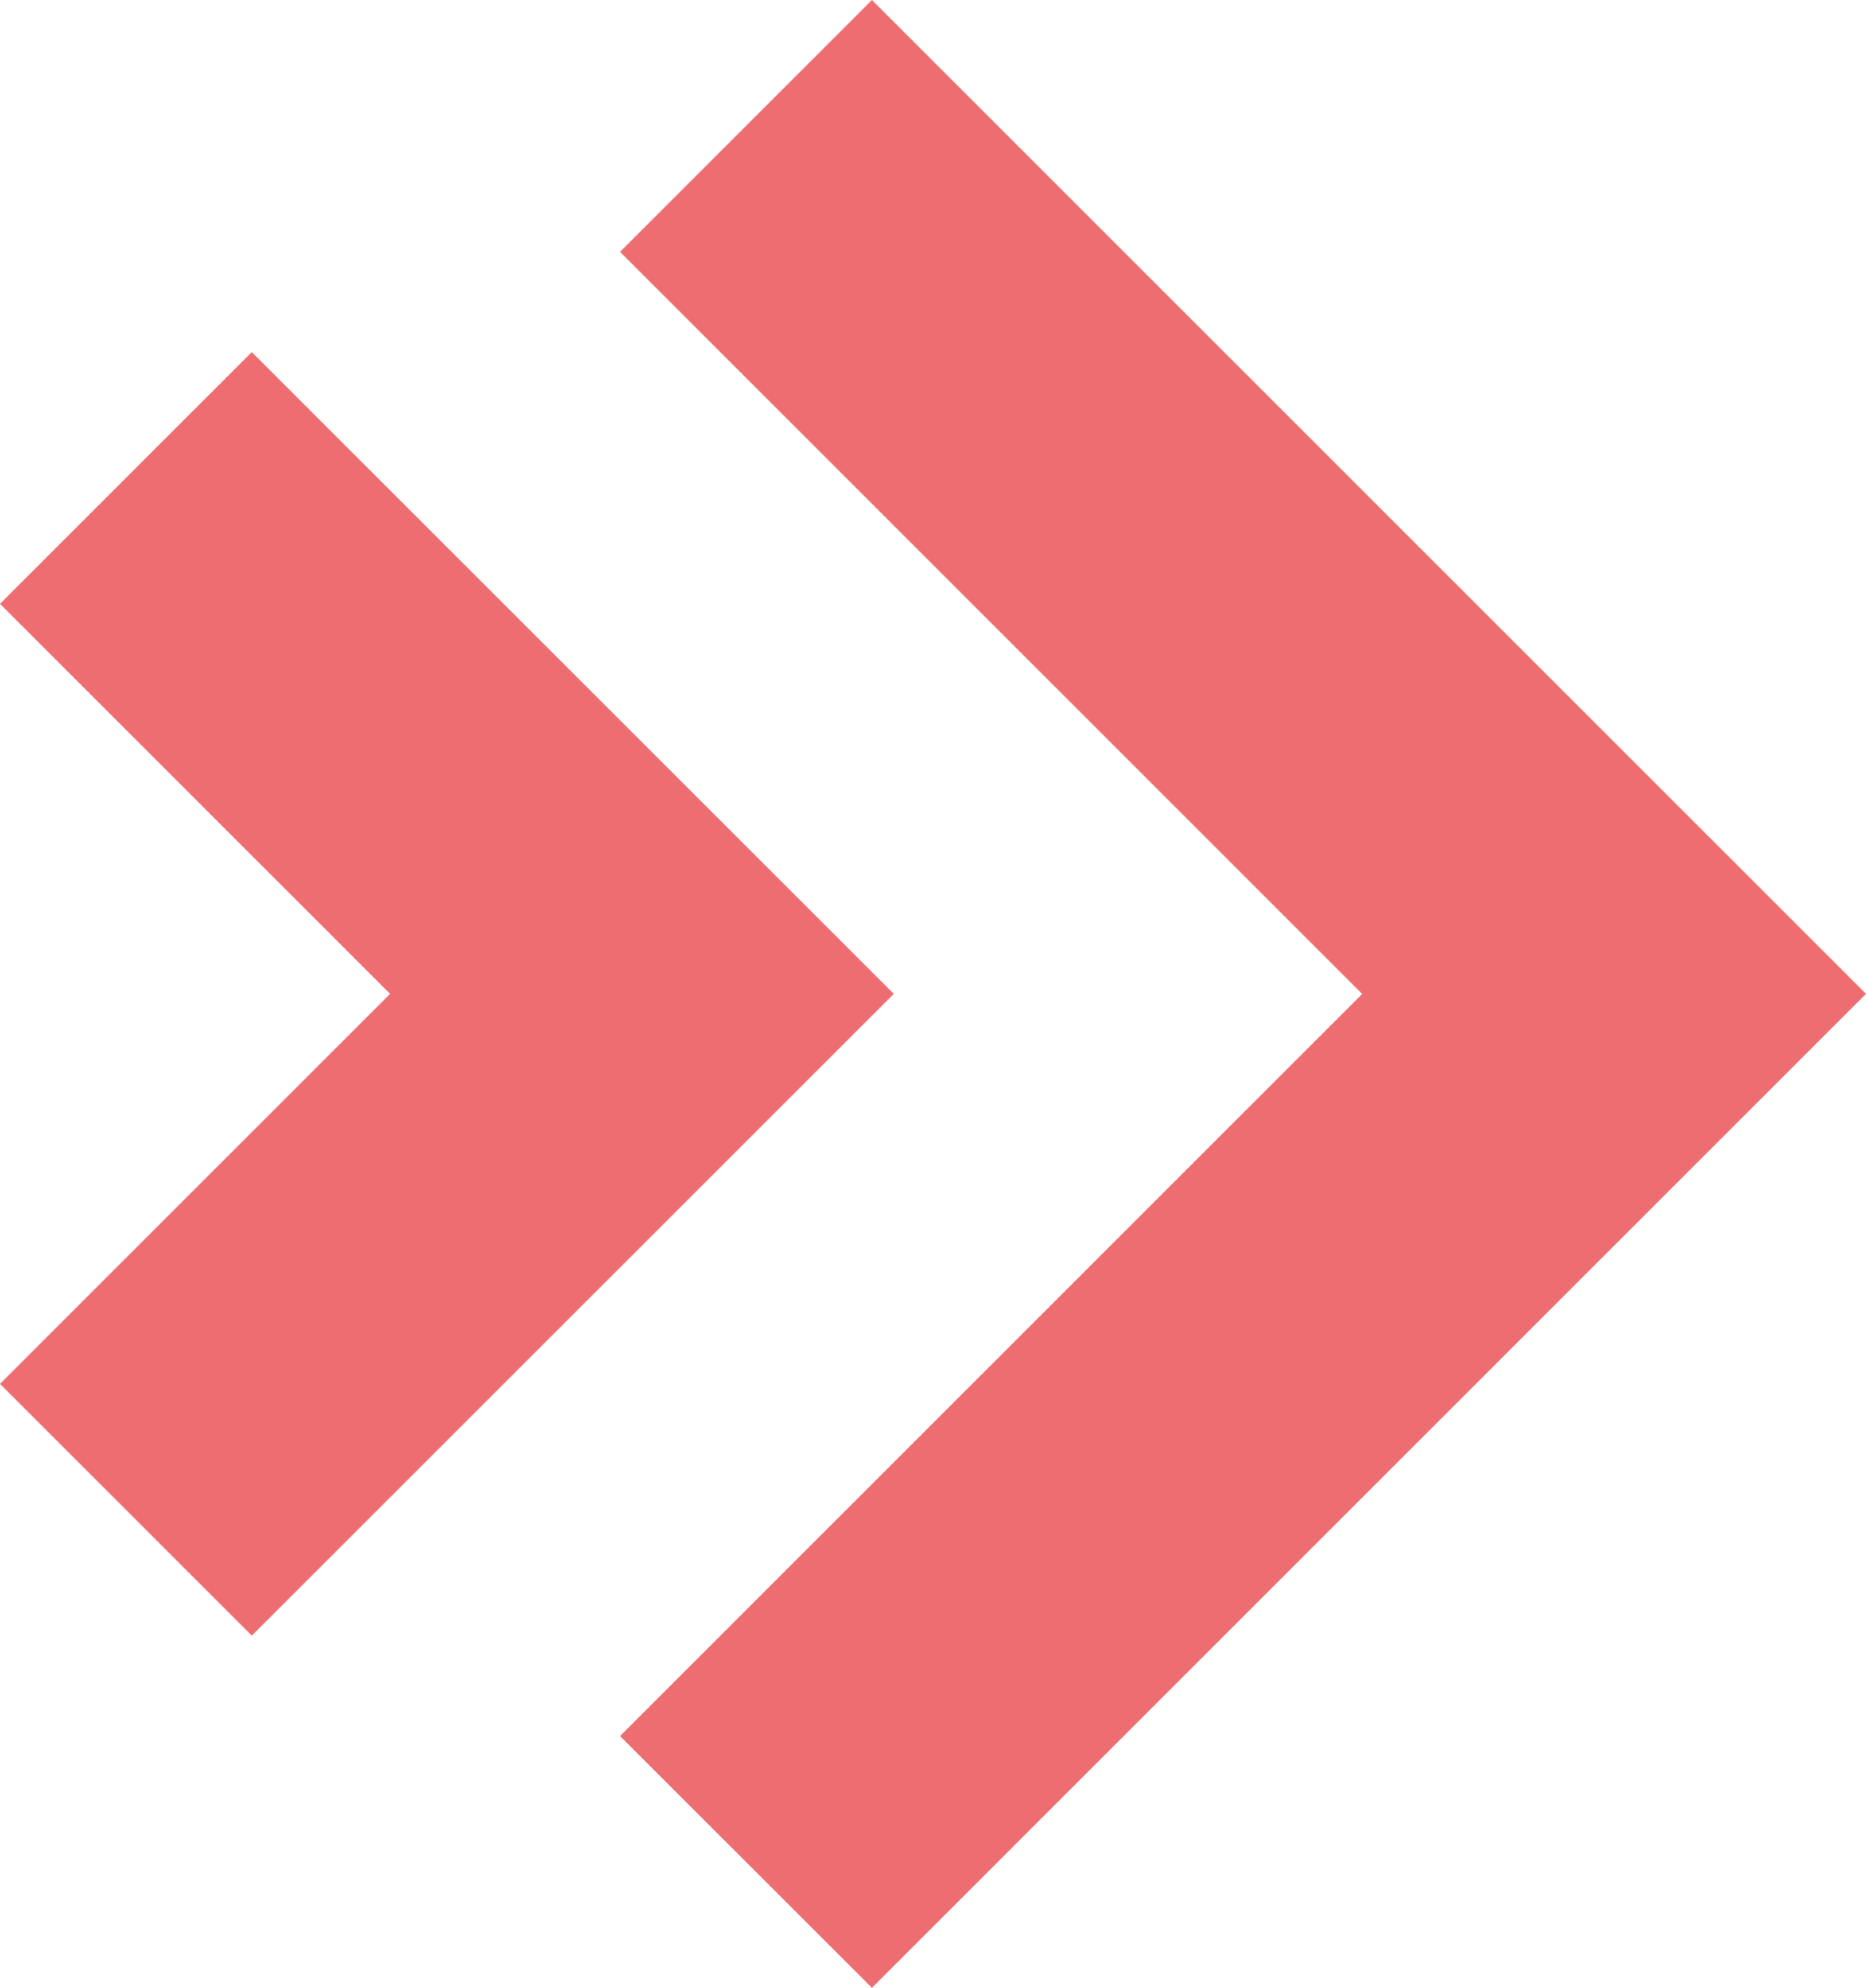
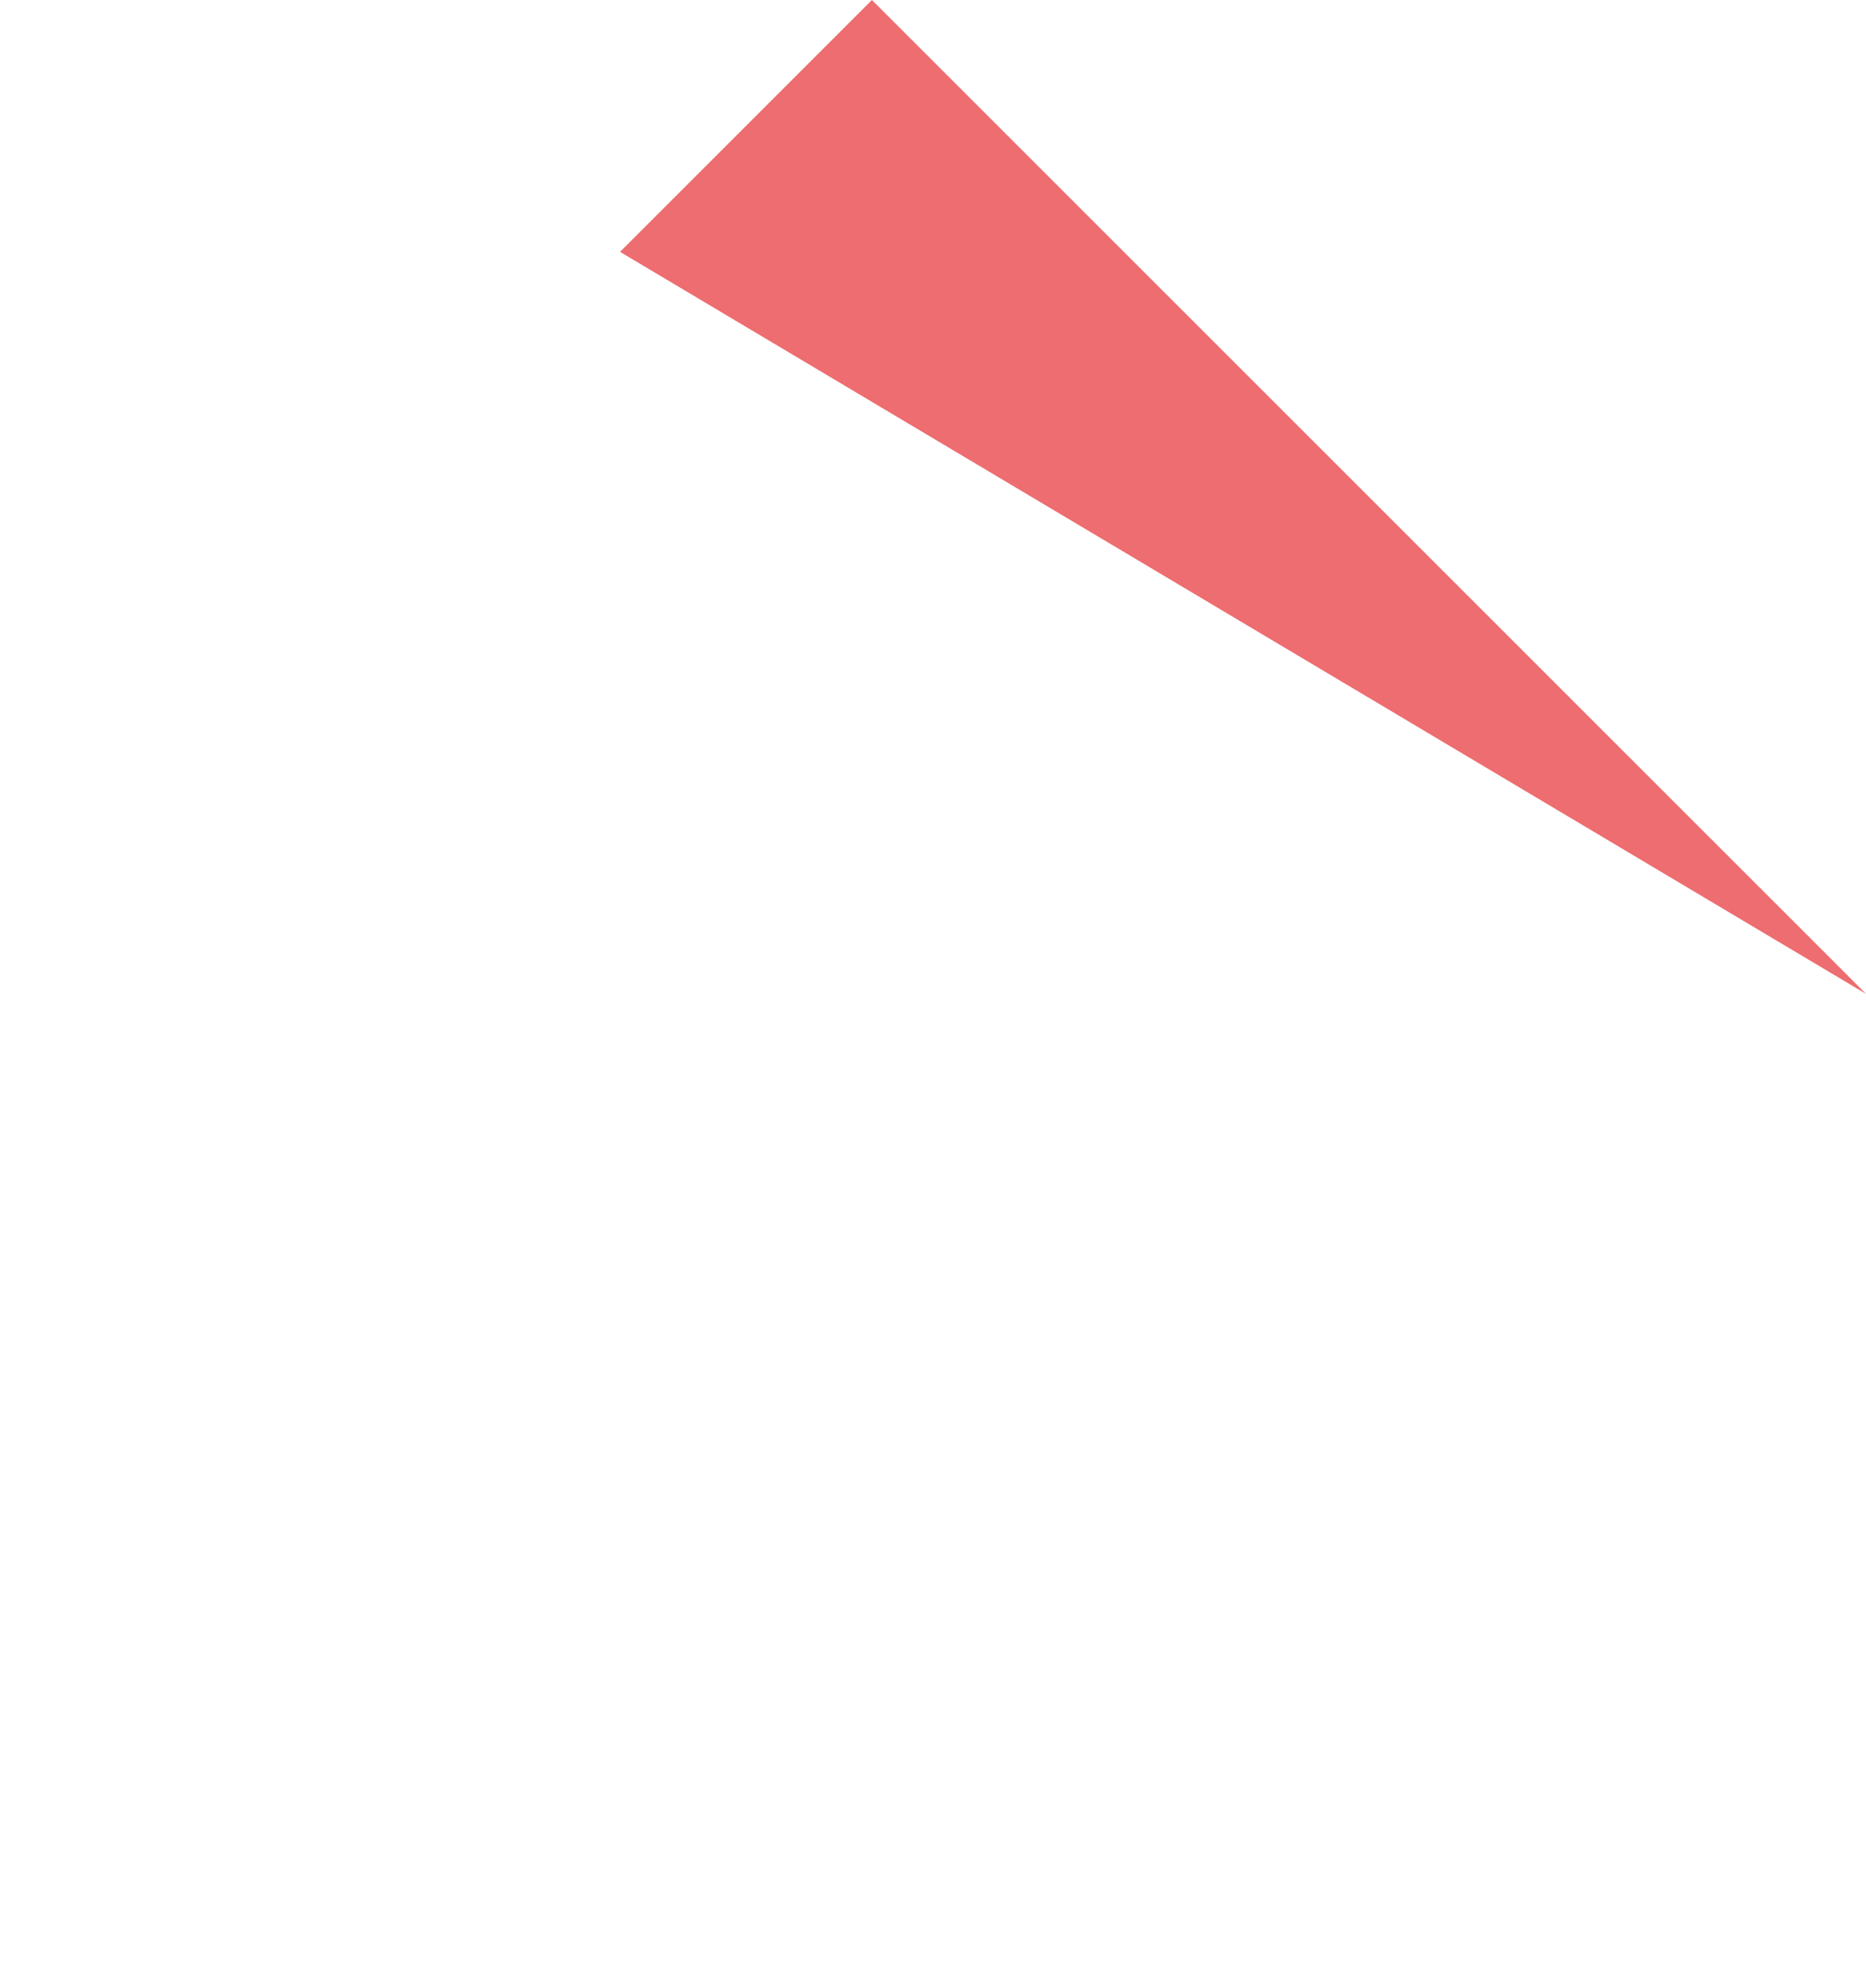
<svg xmlns="http://www.w3.org/2000/svg" id="Grupo_4605" data-name="Grupo 4605" width="18.837" height="20.07" viewBox="0 0 18.837 20.07">
-   <path id="Trazado_6757" data-name="Trazado 6757" d="M14.727,0,12.184,2.543l7.492,7.493-7.492,7.493,2.543,2.542L24.762,10.035Z" transform="translate(-5.925 0)" fill="#ed6d70" />
-   <path id="Trazado_6758" data-name="Trazado 6758" d="M0,9.462,3.938,13.4,0,17.338,2.542,19.88,9.023,13.4,2.542,6.92Z" transform="translate(0 -3.365)" fill="#ed6d70" />
+   <path id="Trazado_6757" data-name="Trazado 6757" d="M14.727,0,12.184,2.543L24.762,10.035Z" transform="translate(-5.925 0)" fill="#ed6d70" />
</svg>